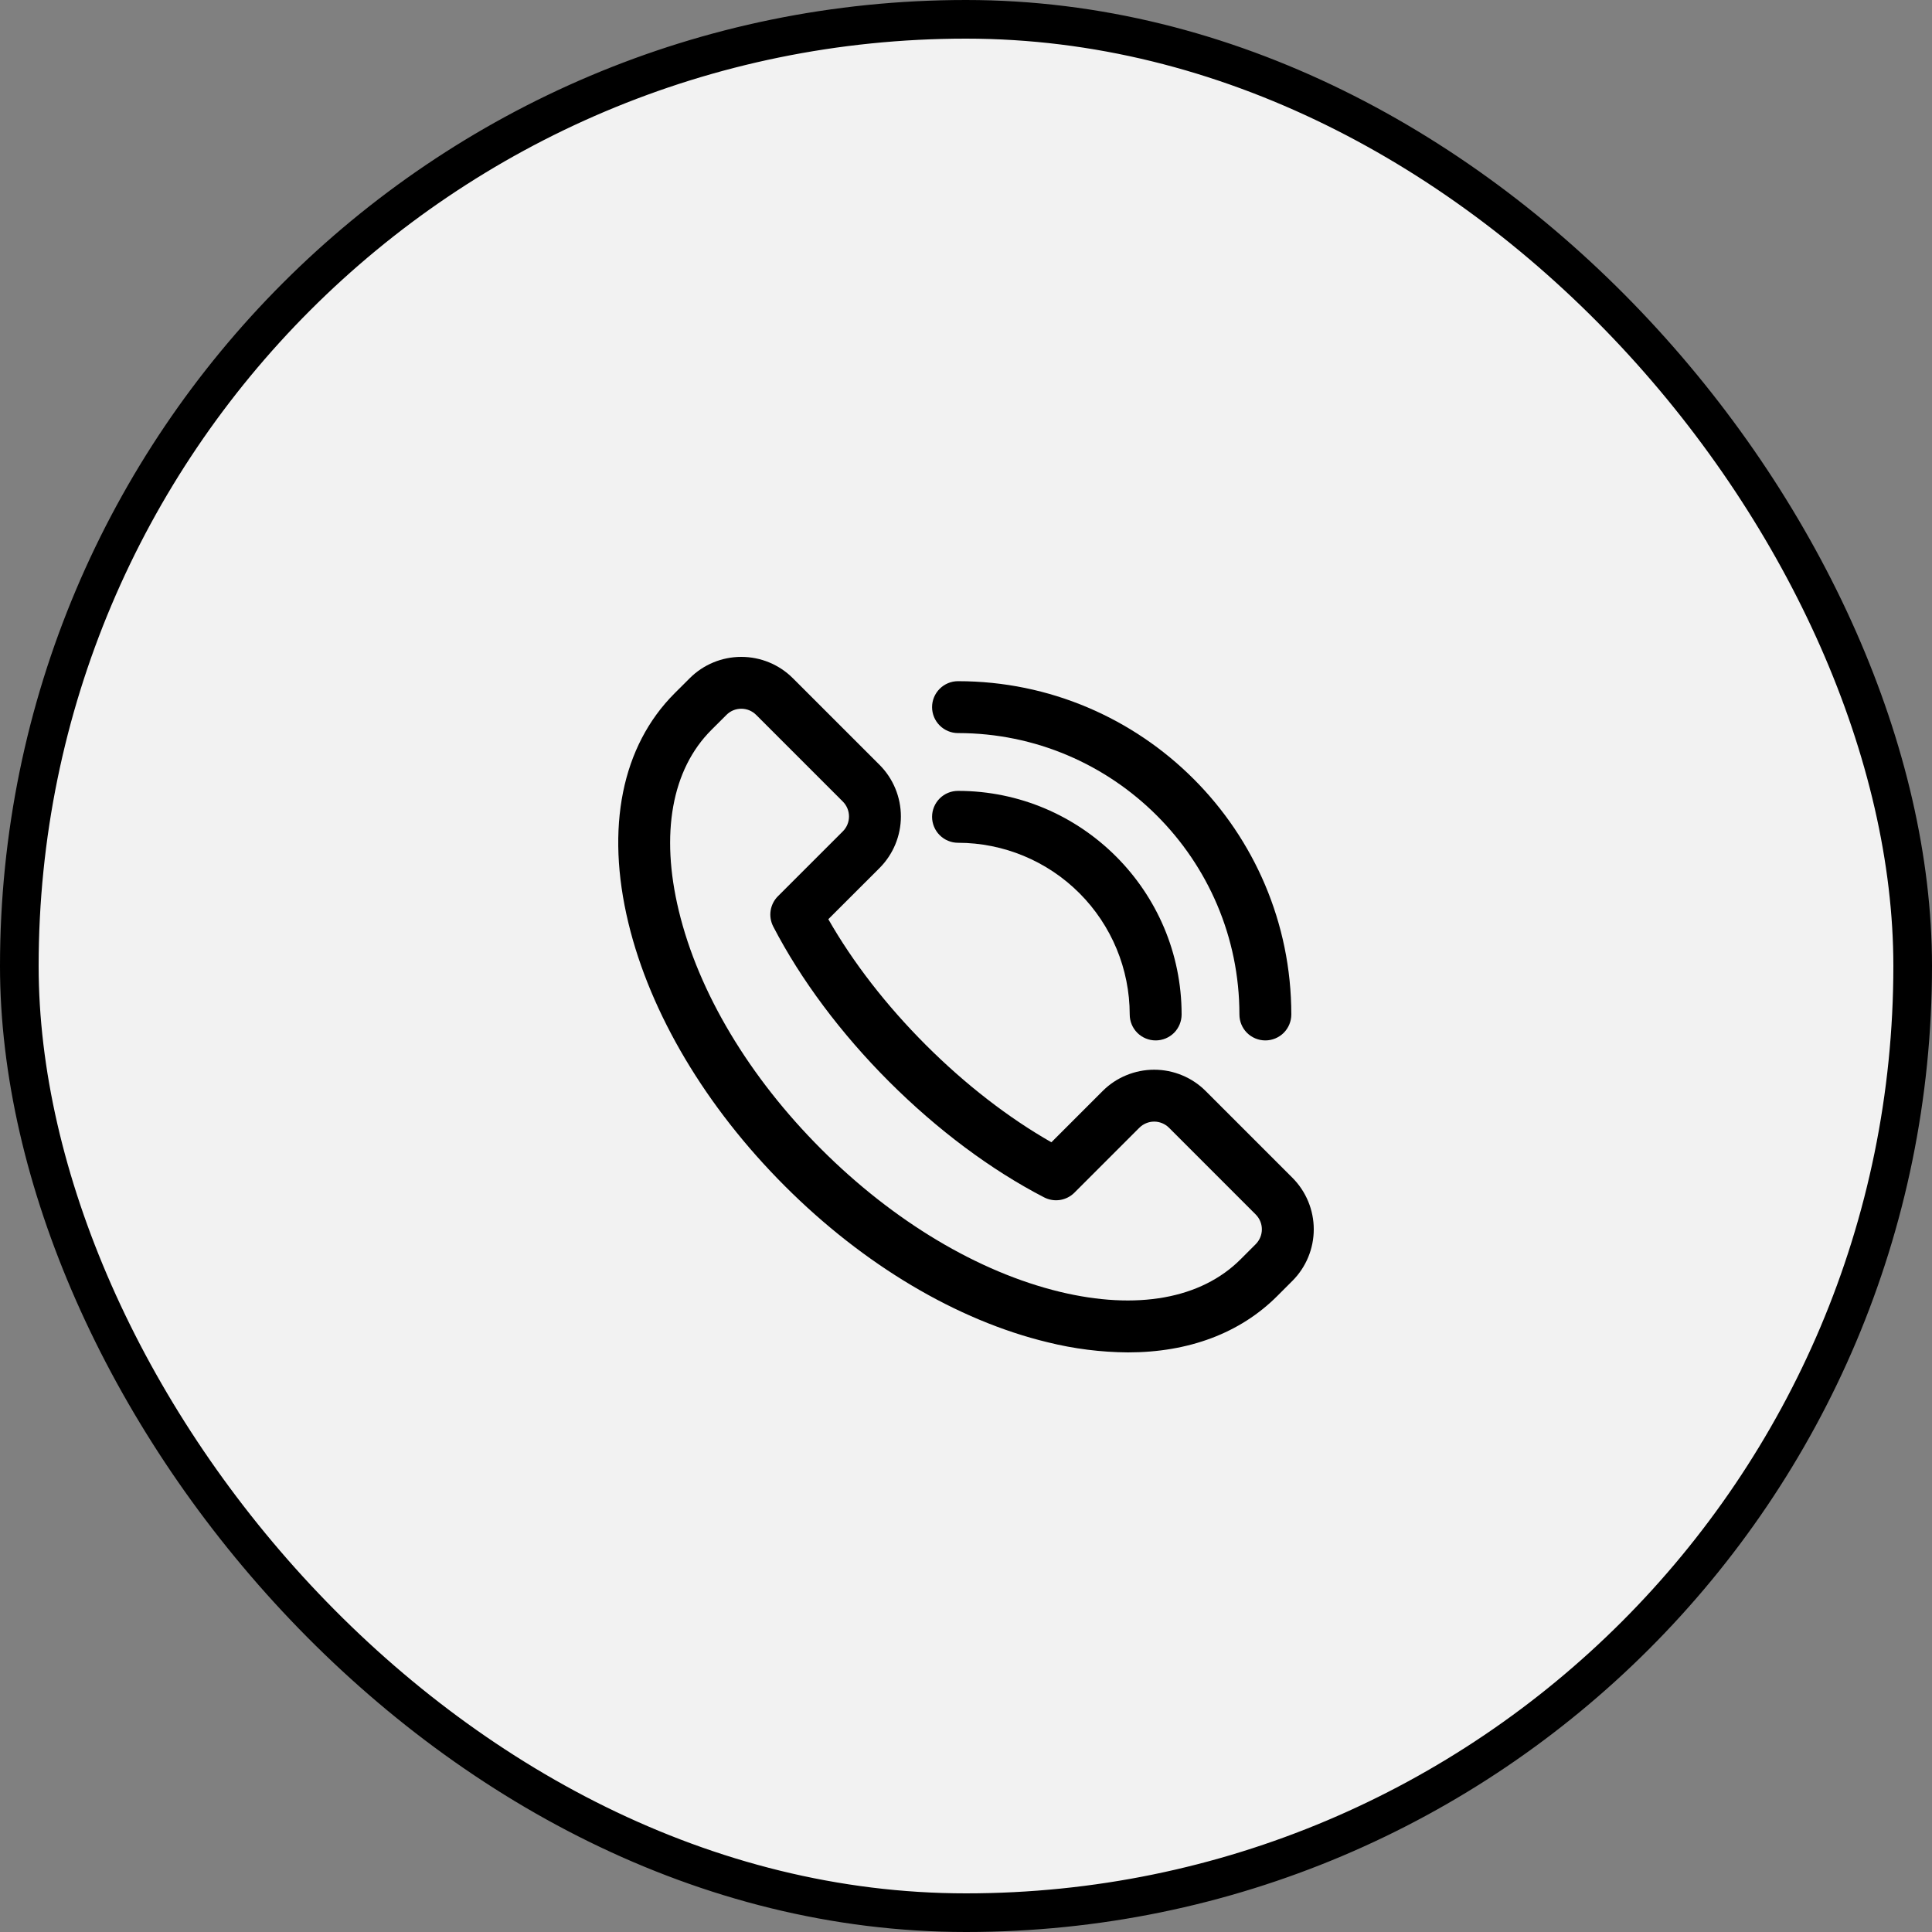
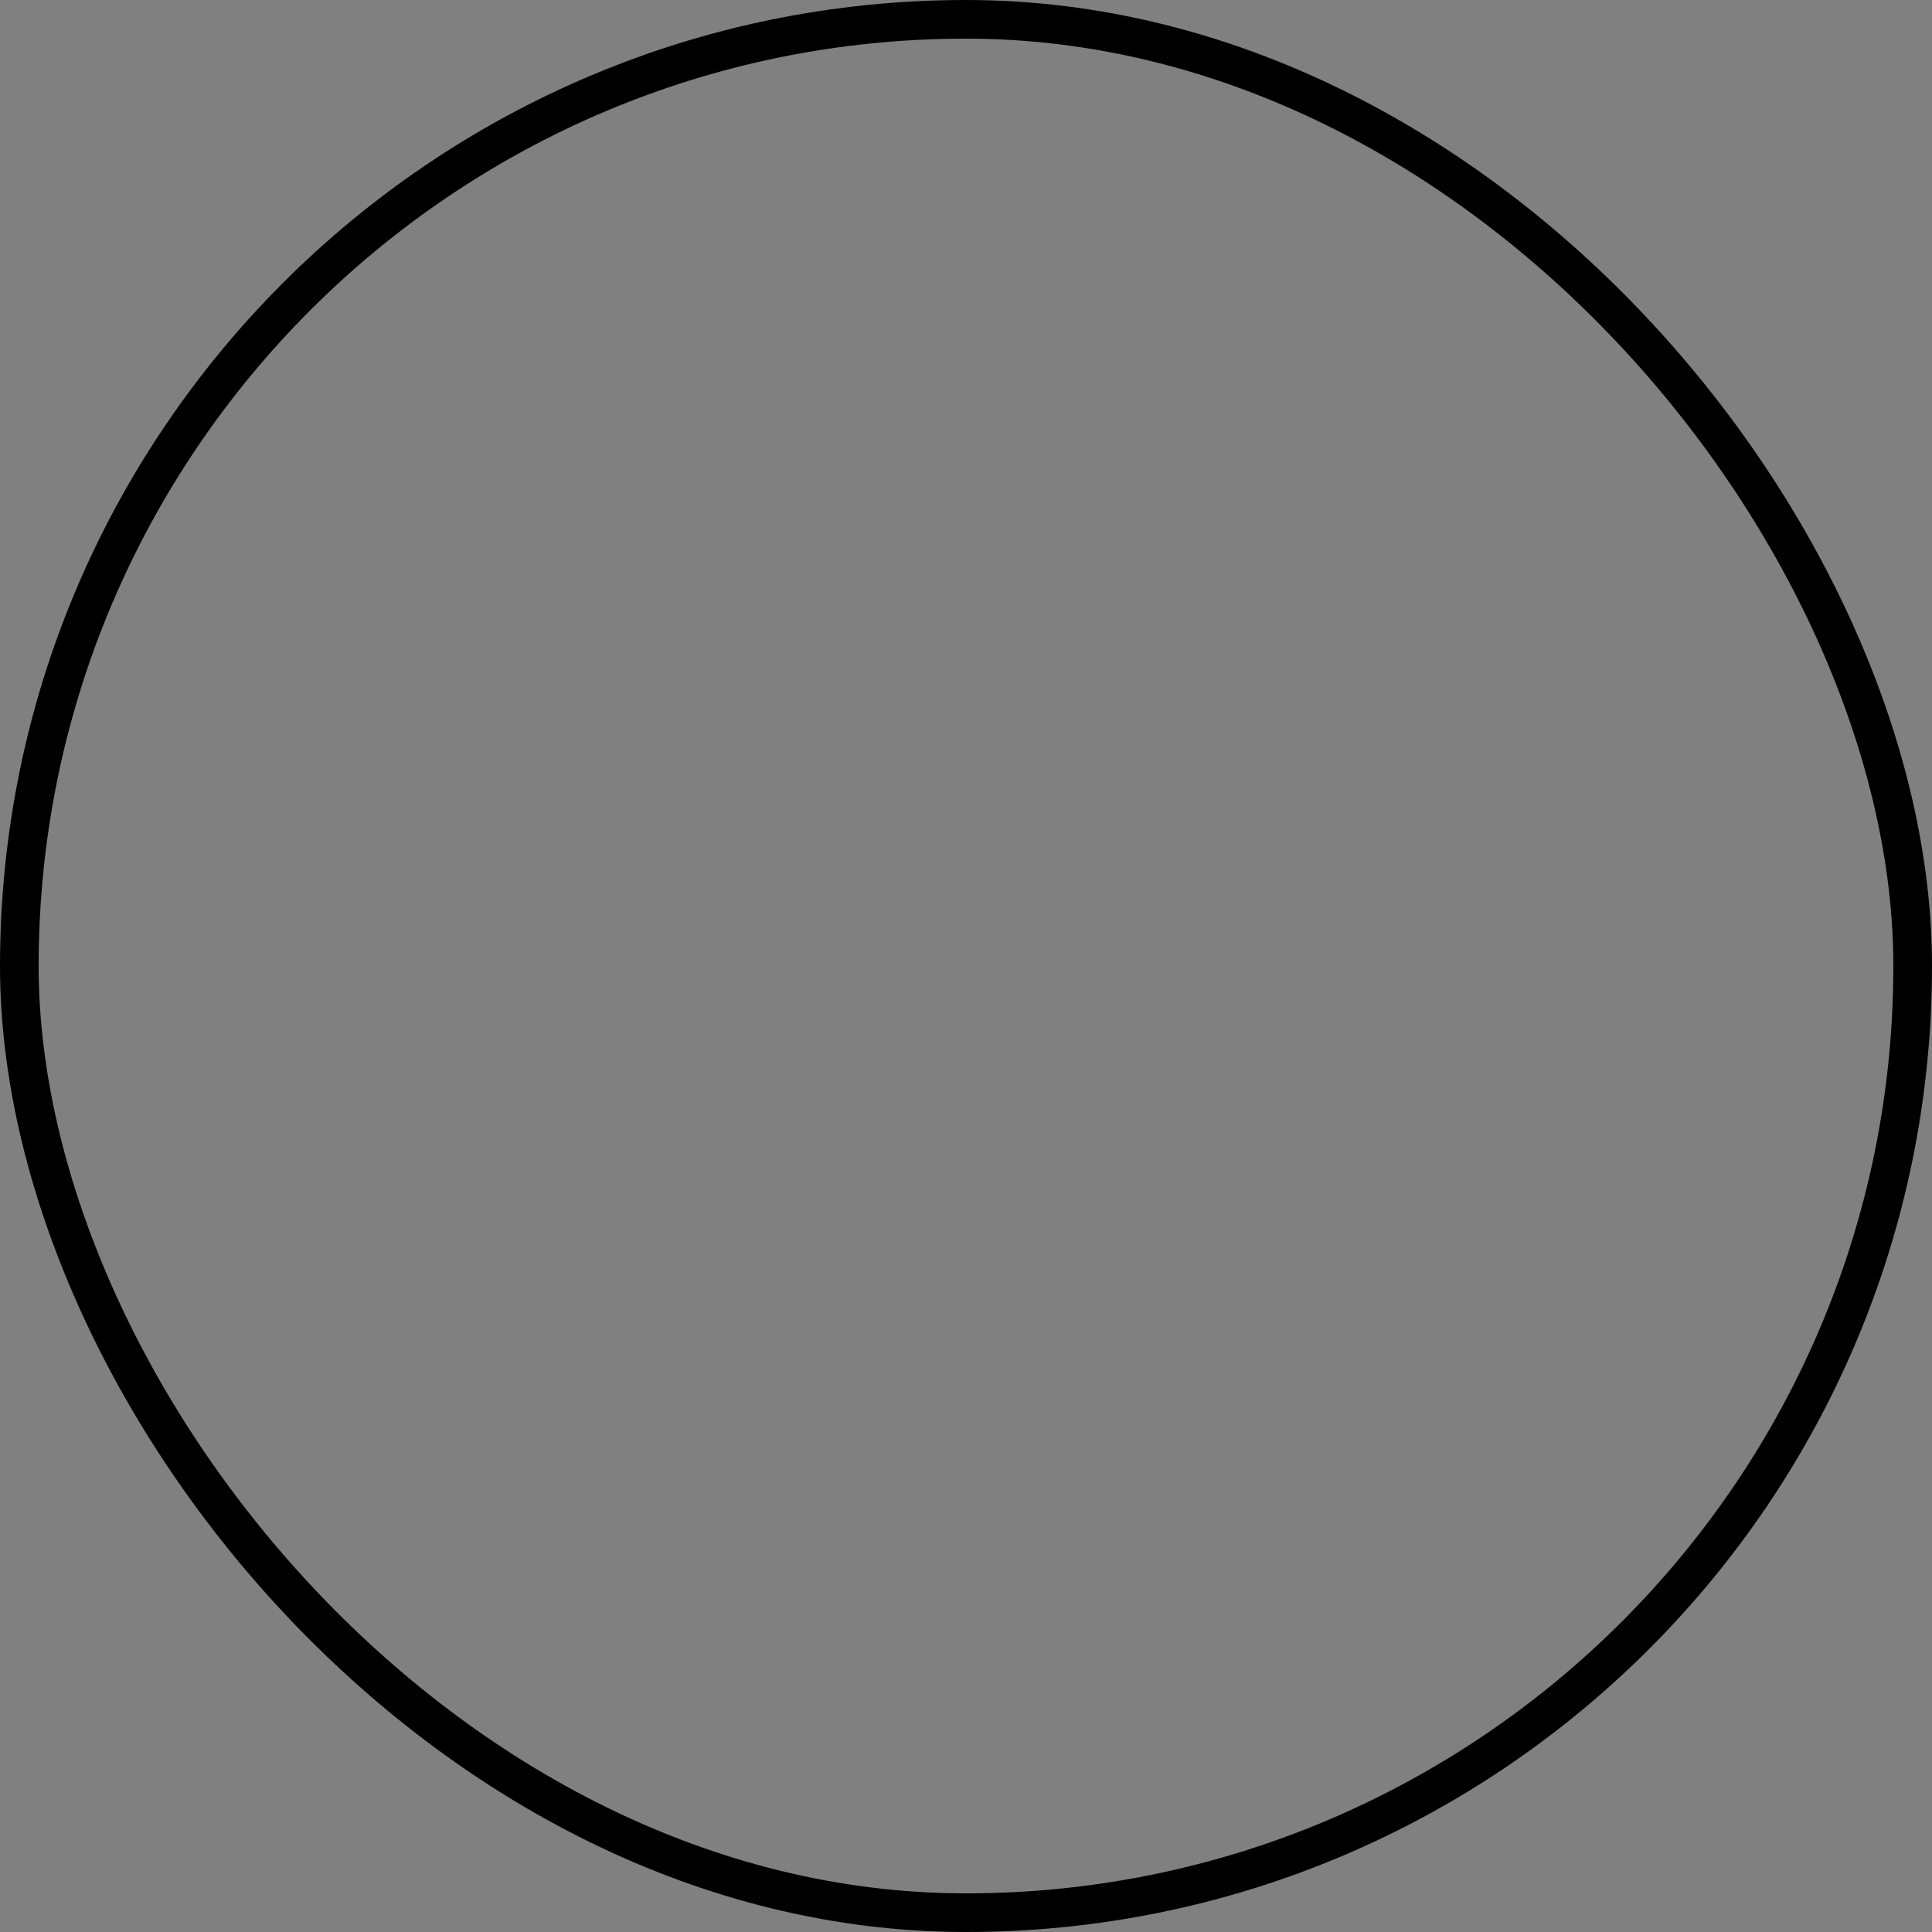
<svg xmlns="http://www.w3.org/2000/svg" width="50" height="50" viewBox="0 0 50 50" fill="none">
  <rect x="0" y="0" width="50" height="50" fill="#808080" stroke="none" />
-   <rect x="0.5" y="0.5" width="49" height="49" rx="24.5" fill="#F2F2F2" />
  <rect x="0.5" y="0.5" width="49" height="49" rx="24.5" stroke="black" />
  <g clip-path="url(#clip0_242_226)">
-     <path d="M29.191 35C28.491 34.995 27.794 34.907 27.114 34.738C24.767 34.172 22.349 32.735 20.309 30.692C18.268 28.65 16.829 26.232 16.263 23.887C15.667 21.42 16.092 19.31 17.459 17.942L17.85 17.552C18.204 17.198 18.684 17 19.184 17C19.685 17 20.165 17.198 20.519 17.552L22.763 19.795C23.116 20.149 23.315 20.629 23.315 21.13C23.315 21.63 23.116 22.11 22.763 22.464L21.437 23.789C22.073 24.904 22.937 26.02 23.958 27.041C24.979 28.062 26.096 28.927 27.21 29.562L28.535 28.237C28.71 28.061 28.918 27.922 29.147 27.828C29.376 27.733 29.622 27.684 29.87 27.684C30.118 27.684 30.363 27.733 30.592 27.828C30.821 27.922 31.029 28.061 31.204 28.237L33.447 30.48C33.801 30.834 34 31.314 34 31.814C34 32.315 33.801 32.795 33.447 33.149L33.057 33.539C32.093 34.505 30.758 35 29.191 35ZM19.184 18.342C19.113 18.342 19.042 18.356 18.976 18.383C18.91 18.411 18.85 18.451 18.8 18.502L18.409 18.892C17.385 19.916 17.086 21.578 17.567 23.57C18.076 25.68 19.386 27.873 21.256 29.742C23.127 31.612 25.319 32.921 27.429 33.432C29.422 33.913 31.083 33.614 32.107 32.59L32.497 32.2C32.599 32.097 32.657 31.959 32.657 31.815C32.657 31.67 32.599 31.532 32.497 31.43L30.255 29.187C30.153 29.085 30.014 29.027 29.87 29.027C29.726 29.027 29.587 29.085 29.485 29.187L27.806 30.866C27.705 30.967 27.575 31.033 27.434 31.055C27.293 31.077 27.149 31.053 27.022 30.988C25.645 30.276 24.258 29.24 23.008 27.991C21.759 26.741 20.725 25.354 20.011 23.978C19.946 23.851 19.922 23.707 19.944 23.566C19.966 23.425 20.032 23.295 20.133 23.194L21.813 21.515C21.915 21.413 21.972 21.274 21.972 21.13C21.972 20.986 21.915 20.847 21.813 20.745L19.57 18.502C19.519 18.451 19.459 18.411 19.393 18.383C19.327 18.356 19.256 18.342 19.184 18.342Z" fill="black" />
-     <path d="M29.909 26.926C29.73 26.926 29.56 26.855 29.434 26.73C29.308 26.604 29.237 26.433 29.237 26.255C29.236 25.077 28.767 23.947 27.934 23.114C27.101 22.281 25.972 21.812 24.793 21.811C24.615 21.811 24.445 21.74 24.319 21.614C24.193 21.488 24.122 21.317 24.122 21.139C24.122 20.961 24.193 20.79 24.319 20.664C24.445 20.538 24.615 20.468 24.793 20.468C27.984 20.468 30.58 23.064 30.58 26.255C30.58 26.433 30.509 26.604 30.384 26.73C30.258 26.855 30.087 26.926 29.909 26.926Z" fill="black" />
-     <path d="M32.747 26.926C32.569 26.926 32.398 26.855 32.272 26.73C32.146 26.604 32.076 26.433 32.076 26.255C32.076 22.239 28.807 18.972 24.793 18.972C24.615 18.972 24.445 18.901 24.319 18.775C24.193 18.649 24.122 18.479 24.122 18.3C24.122 18.122 24.193 17.952 24.319 17.826C24.445 17.7 24.615 17.629 24.793 17.629C29.549 17.629 33.419 21.498 33.419 26.255C33.419 26.433 33.348 26.604 33.222 26.73C33.096 26.855 32.925 26.926 32.747 26.926Z" fill="black" />
-   </g>
+     </g>
  <defs>
    <clipPath id="clip0_242_226">
-       <rect width="18" height="18" fill="white" transform="translate(16 17)" />
-     </clipPath>
+       </clipPath>
  </defs>
</svg>